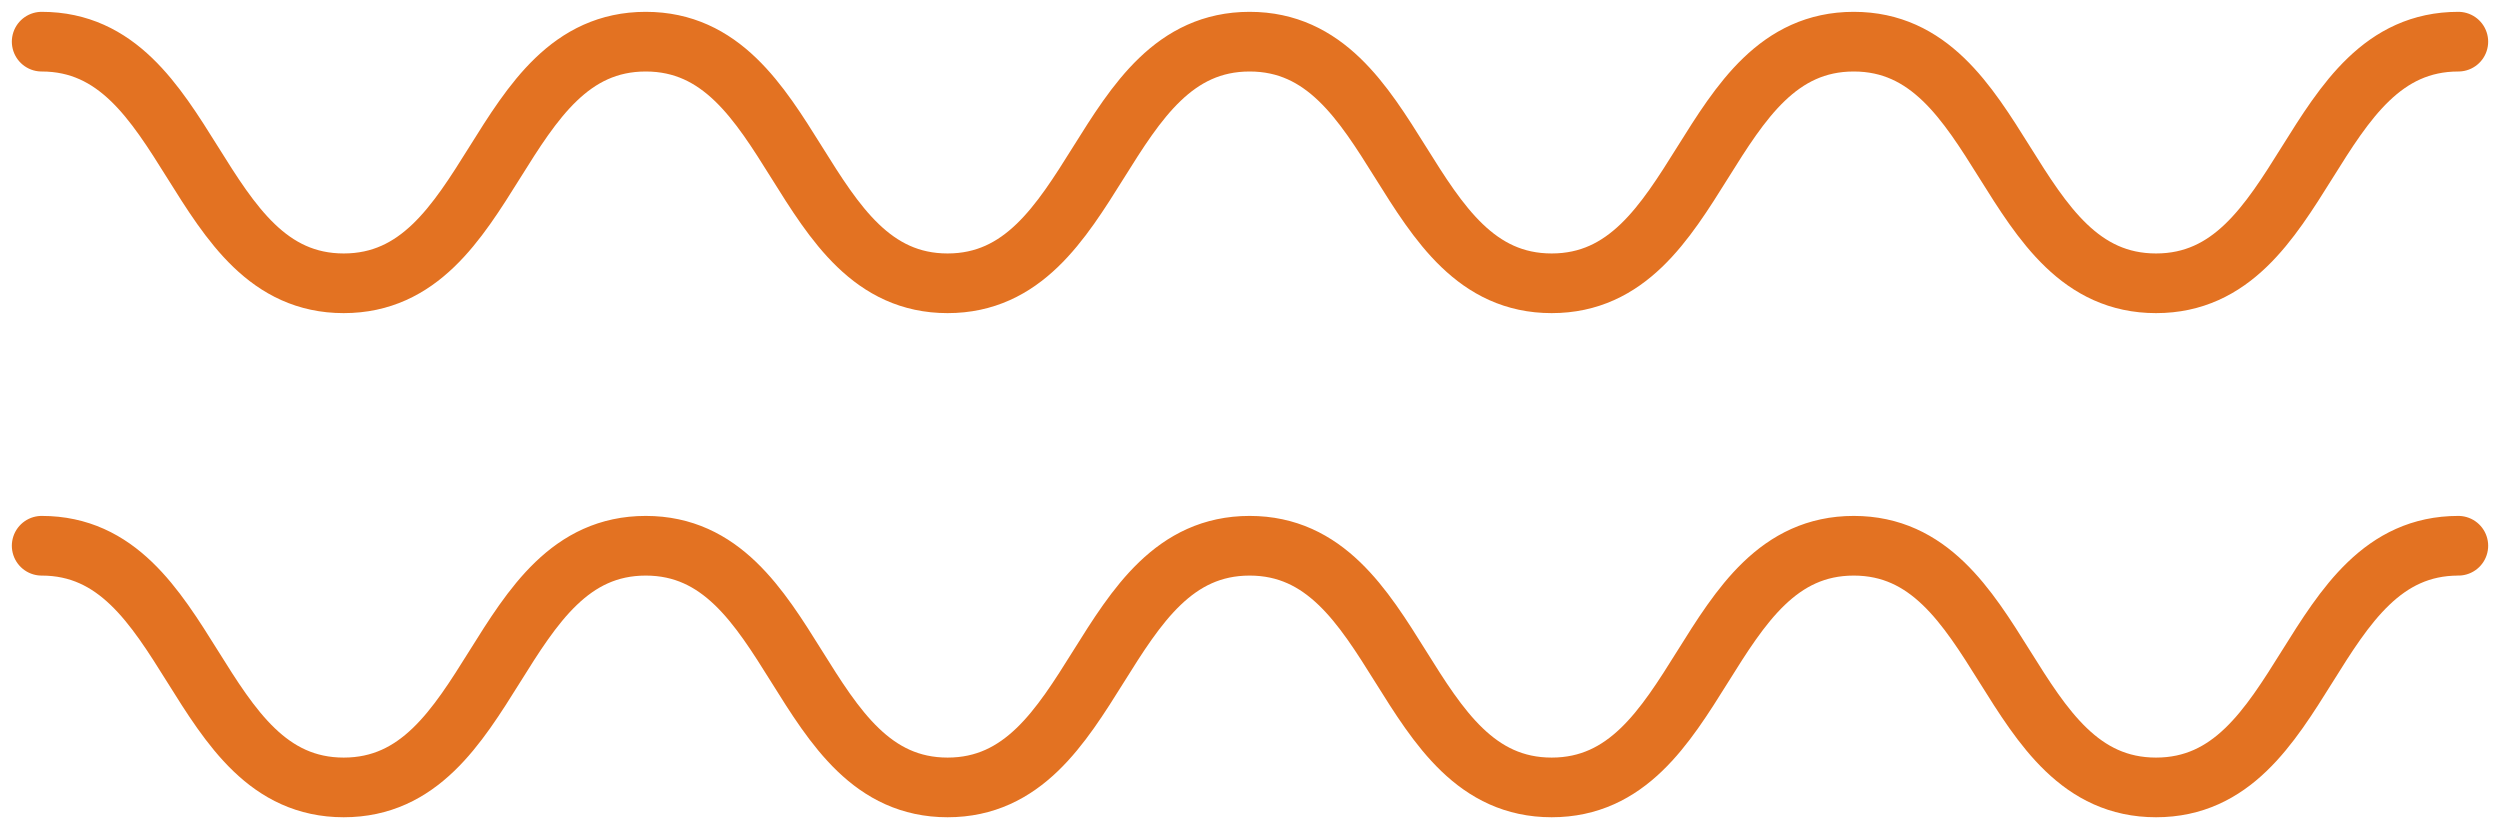
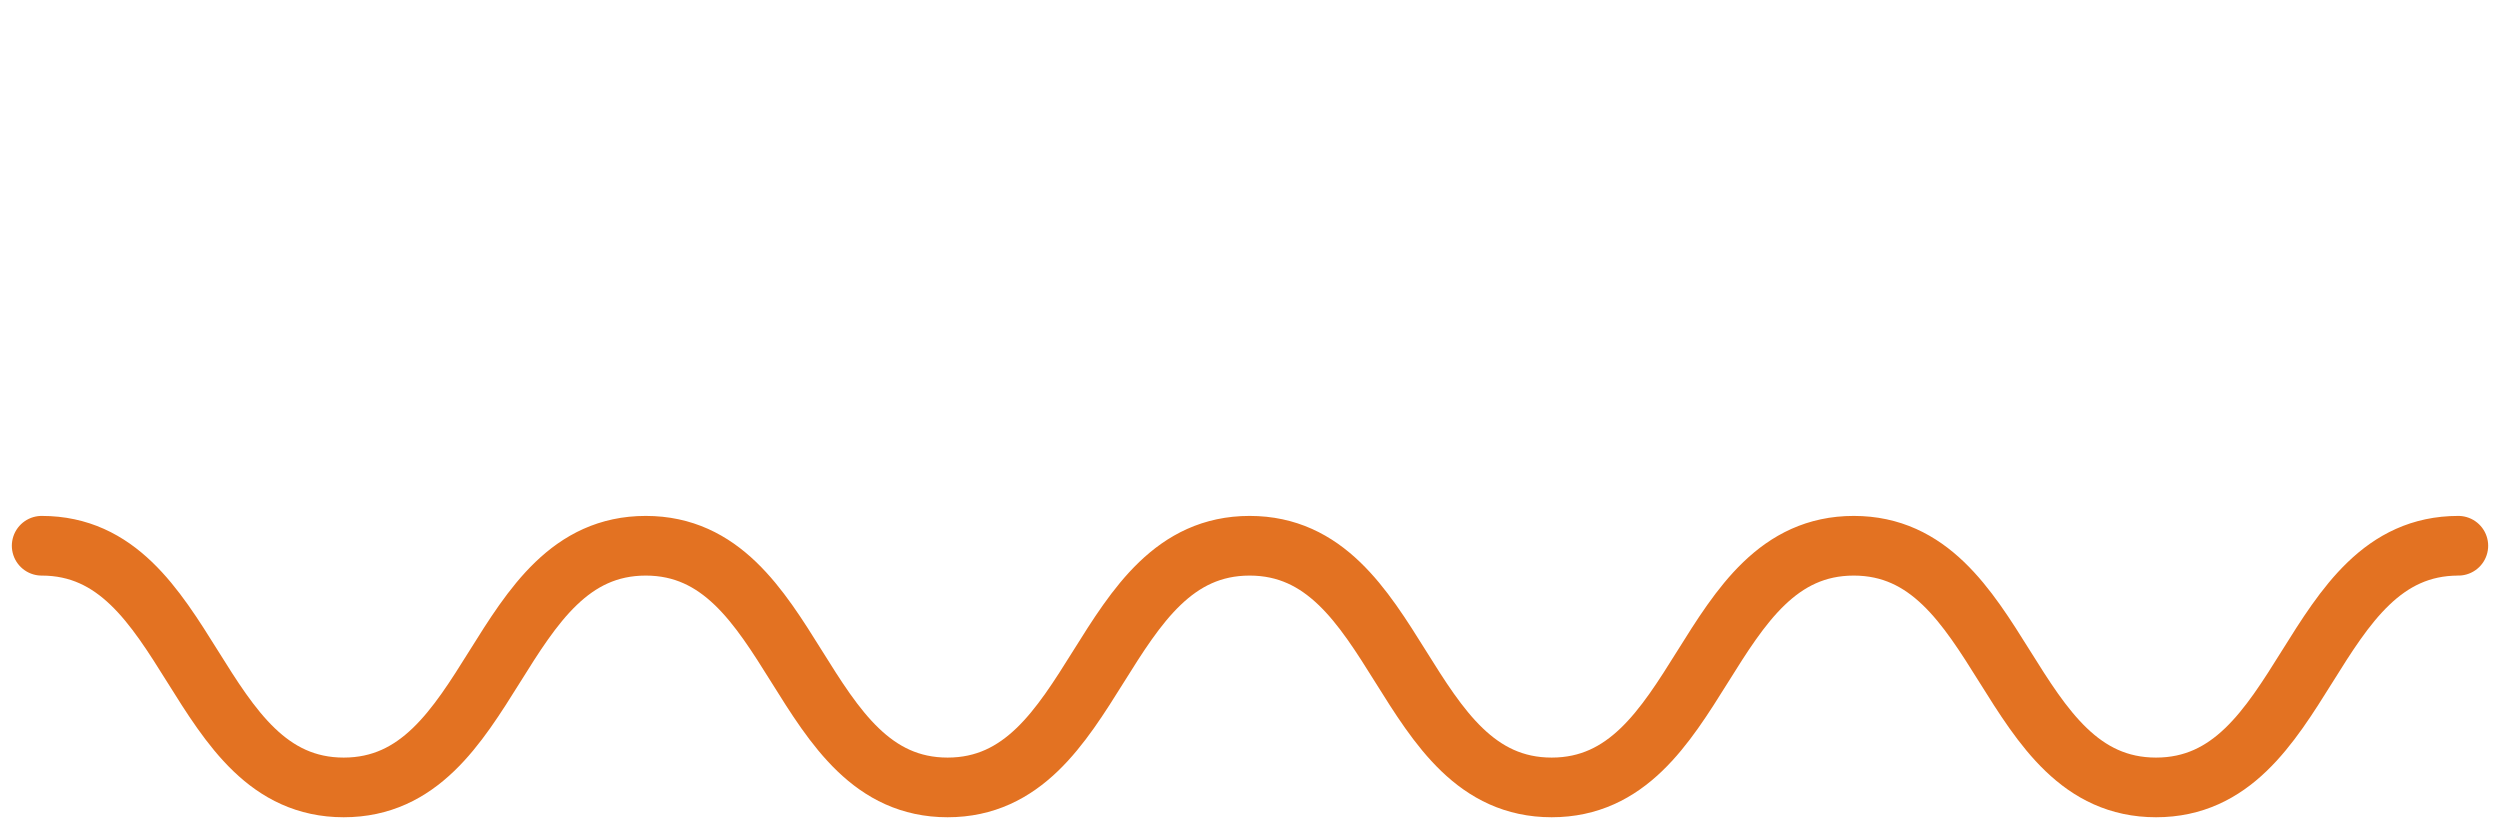
<svg xmlns="http://www.w3.org/2000/svg" width="60" height="20" viewBox="0 0 60 20" fill="none">
-   <path d="M1 1C4.625 1 4.625 6.799 8.249 6.799C11.874 6.799 11.874 1 15.498 1C19.123 1 19.123 6.799 22.742 6.799C26.36 6.799 26.366 1 29.991 1C33.616 1 33.616 6.799 37.24 6.799C40.865 6.799 40.865 1 44.49 1C48.114 1 48.114 6.799 51.745 6.799C55.375 6.799 55.369 1 59 1" stroke="#E37222" stroke-width="1.432" stroke-linecap="round" stroke-linejoin="round" />
  <path d="M1 13.098C4.625 13.098 4.625 18.898 8.249 18.898C11.874 18.898 11.874 13.098 15.498 13.098C19.123 13.098 19.123 18.898 22.742 18.898C26.36 18.898 26.366 13.098 29.991 13.098C33.616 13.098 33.616 18.898 37.24 18.898C40.865 18.898 40.865 13.098 44.49 13.098C48.114 13.098 48.114 18.898 51.745 18.898C55.375 18.898 55.369 13.098 59 13.098" stroke="#E37222" stroke-width="1.432" stroke-linecap="round" stroke-linejoin="round" />
</svg>